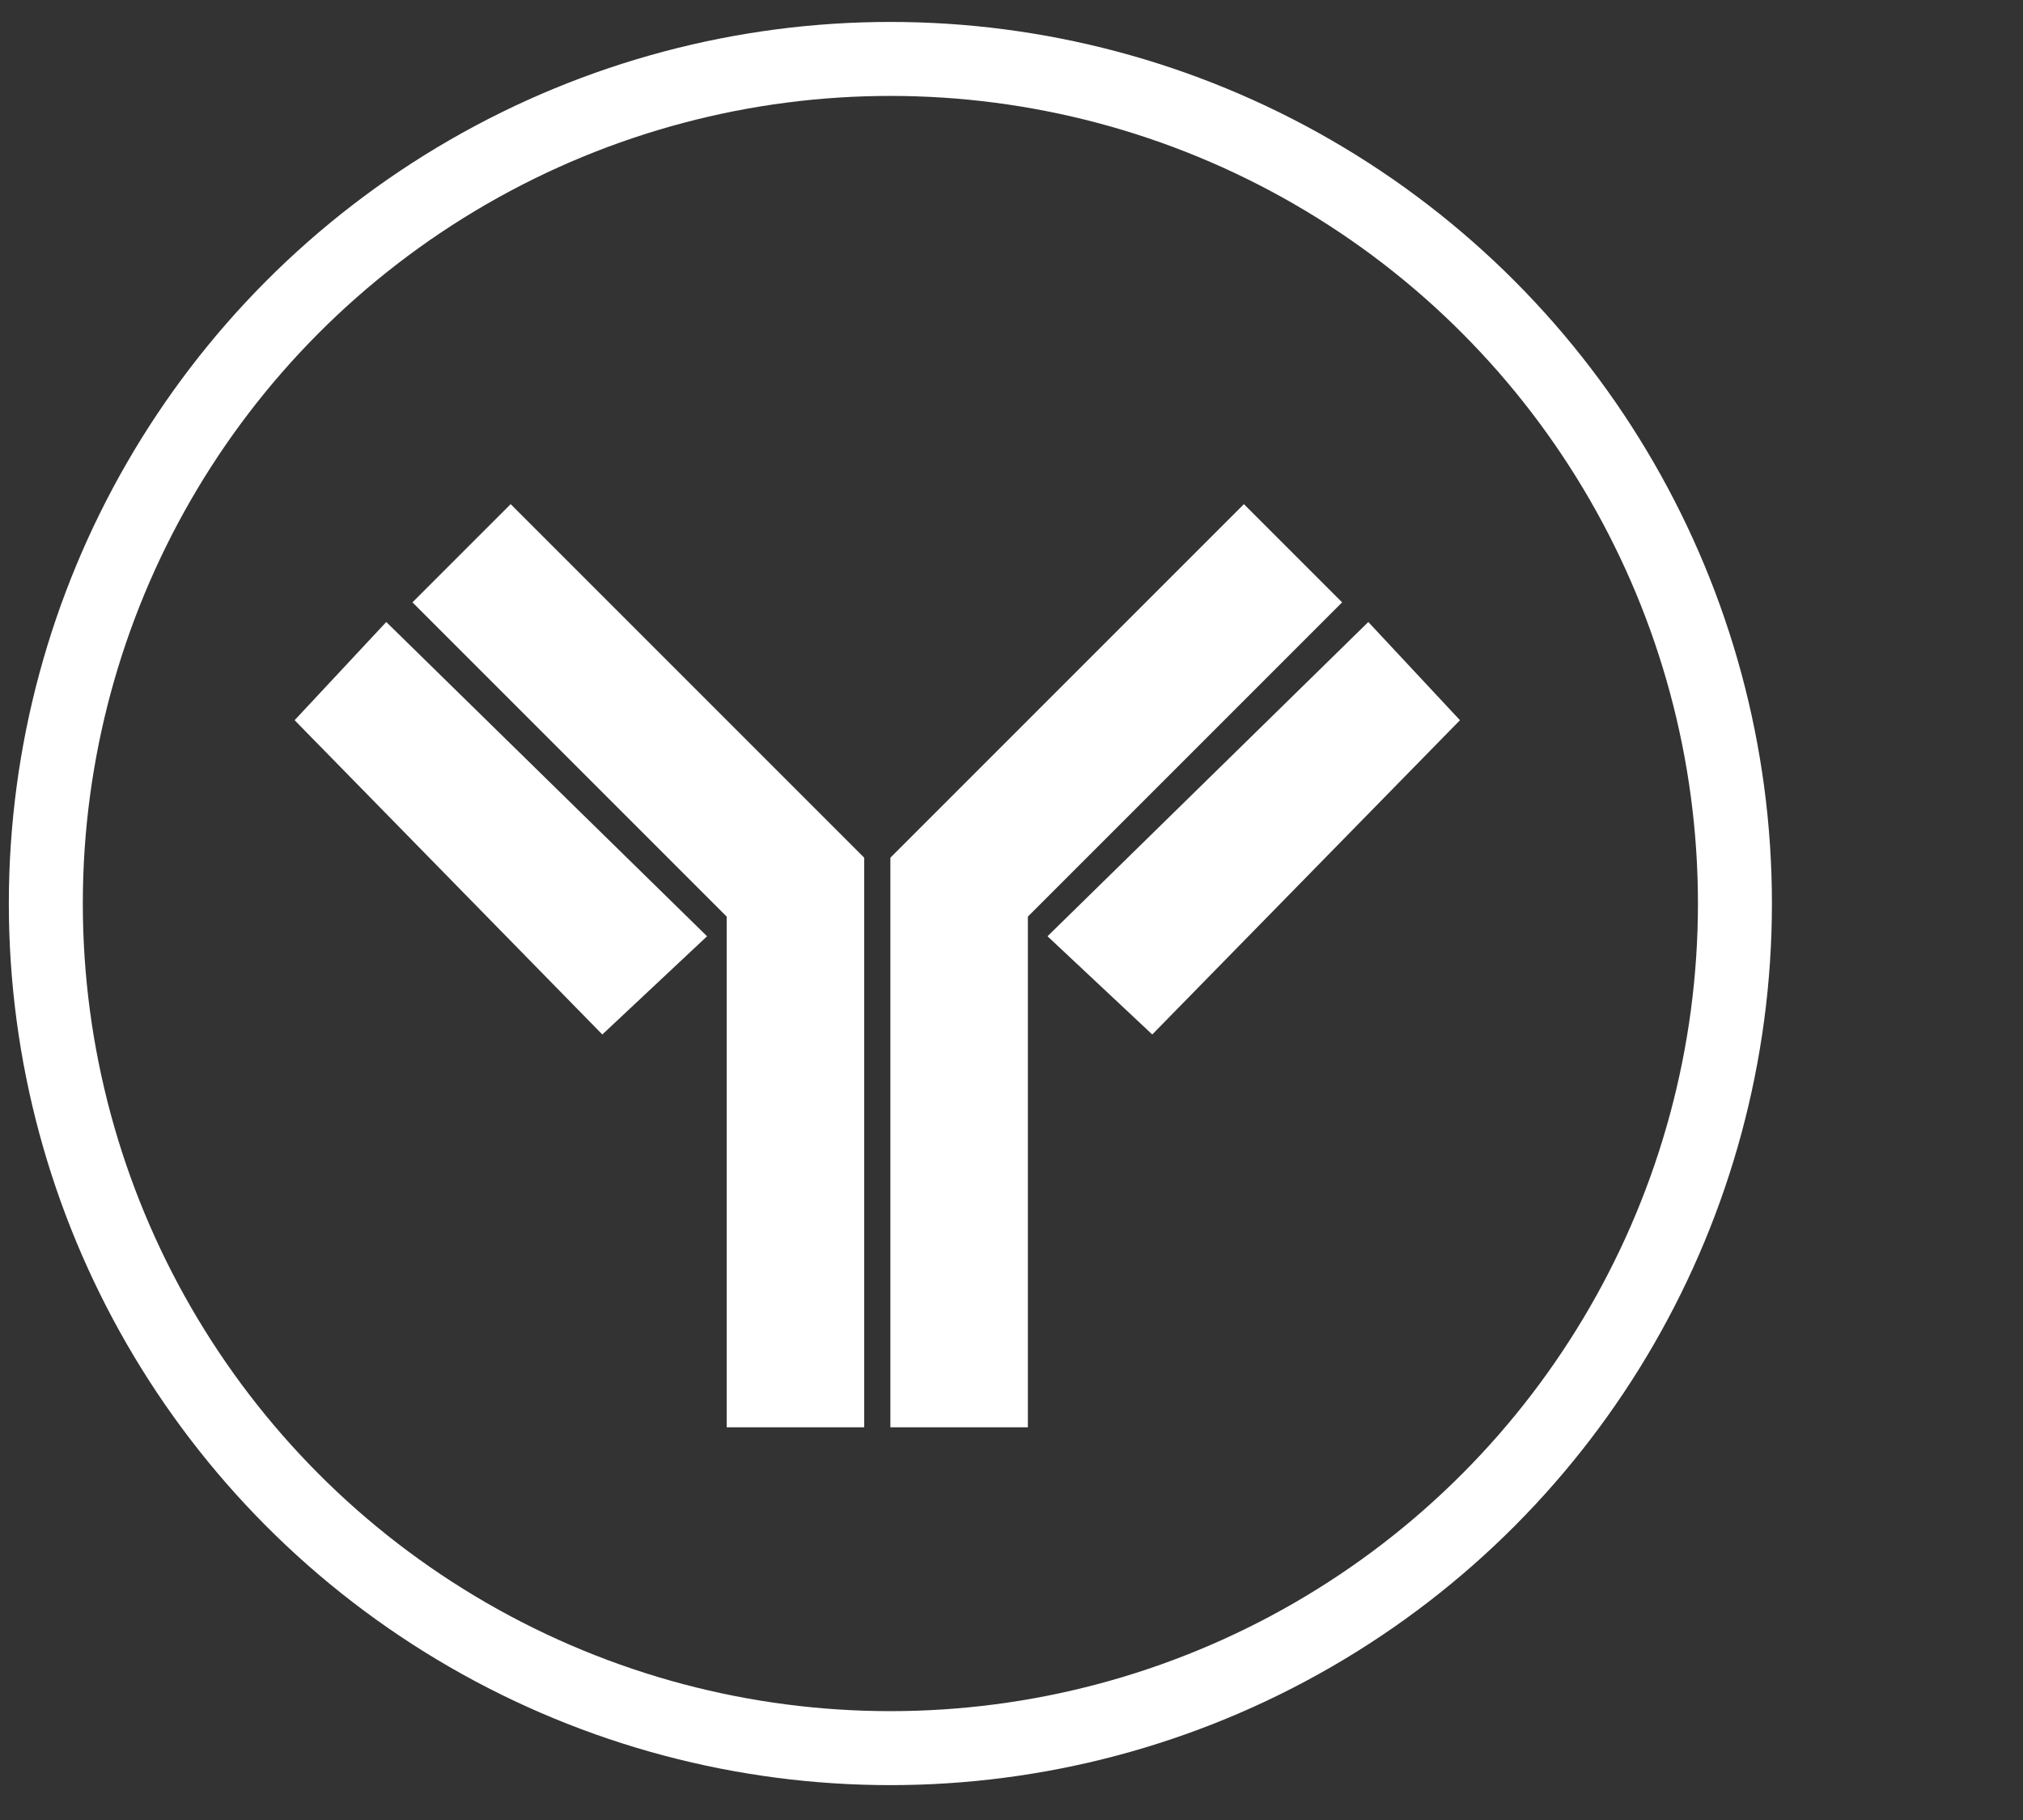
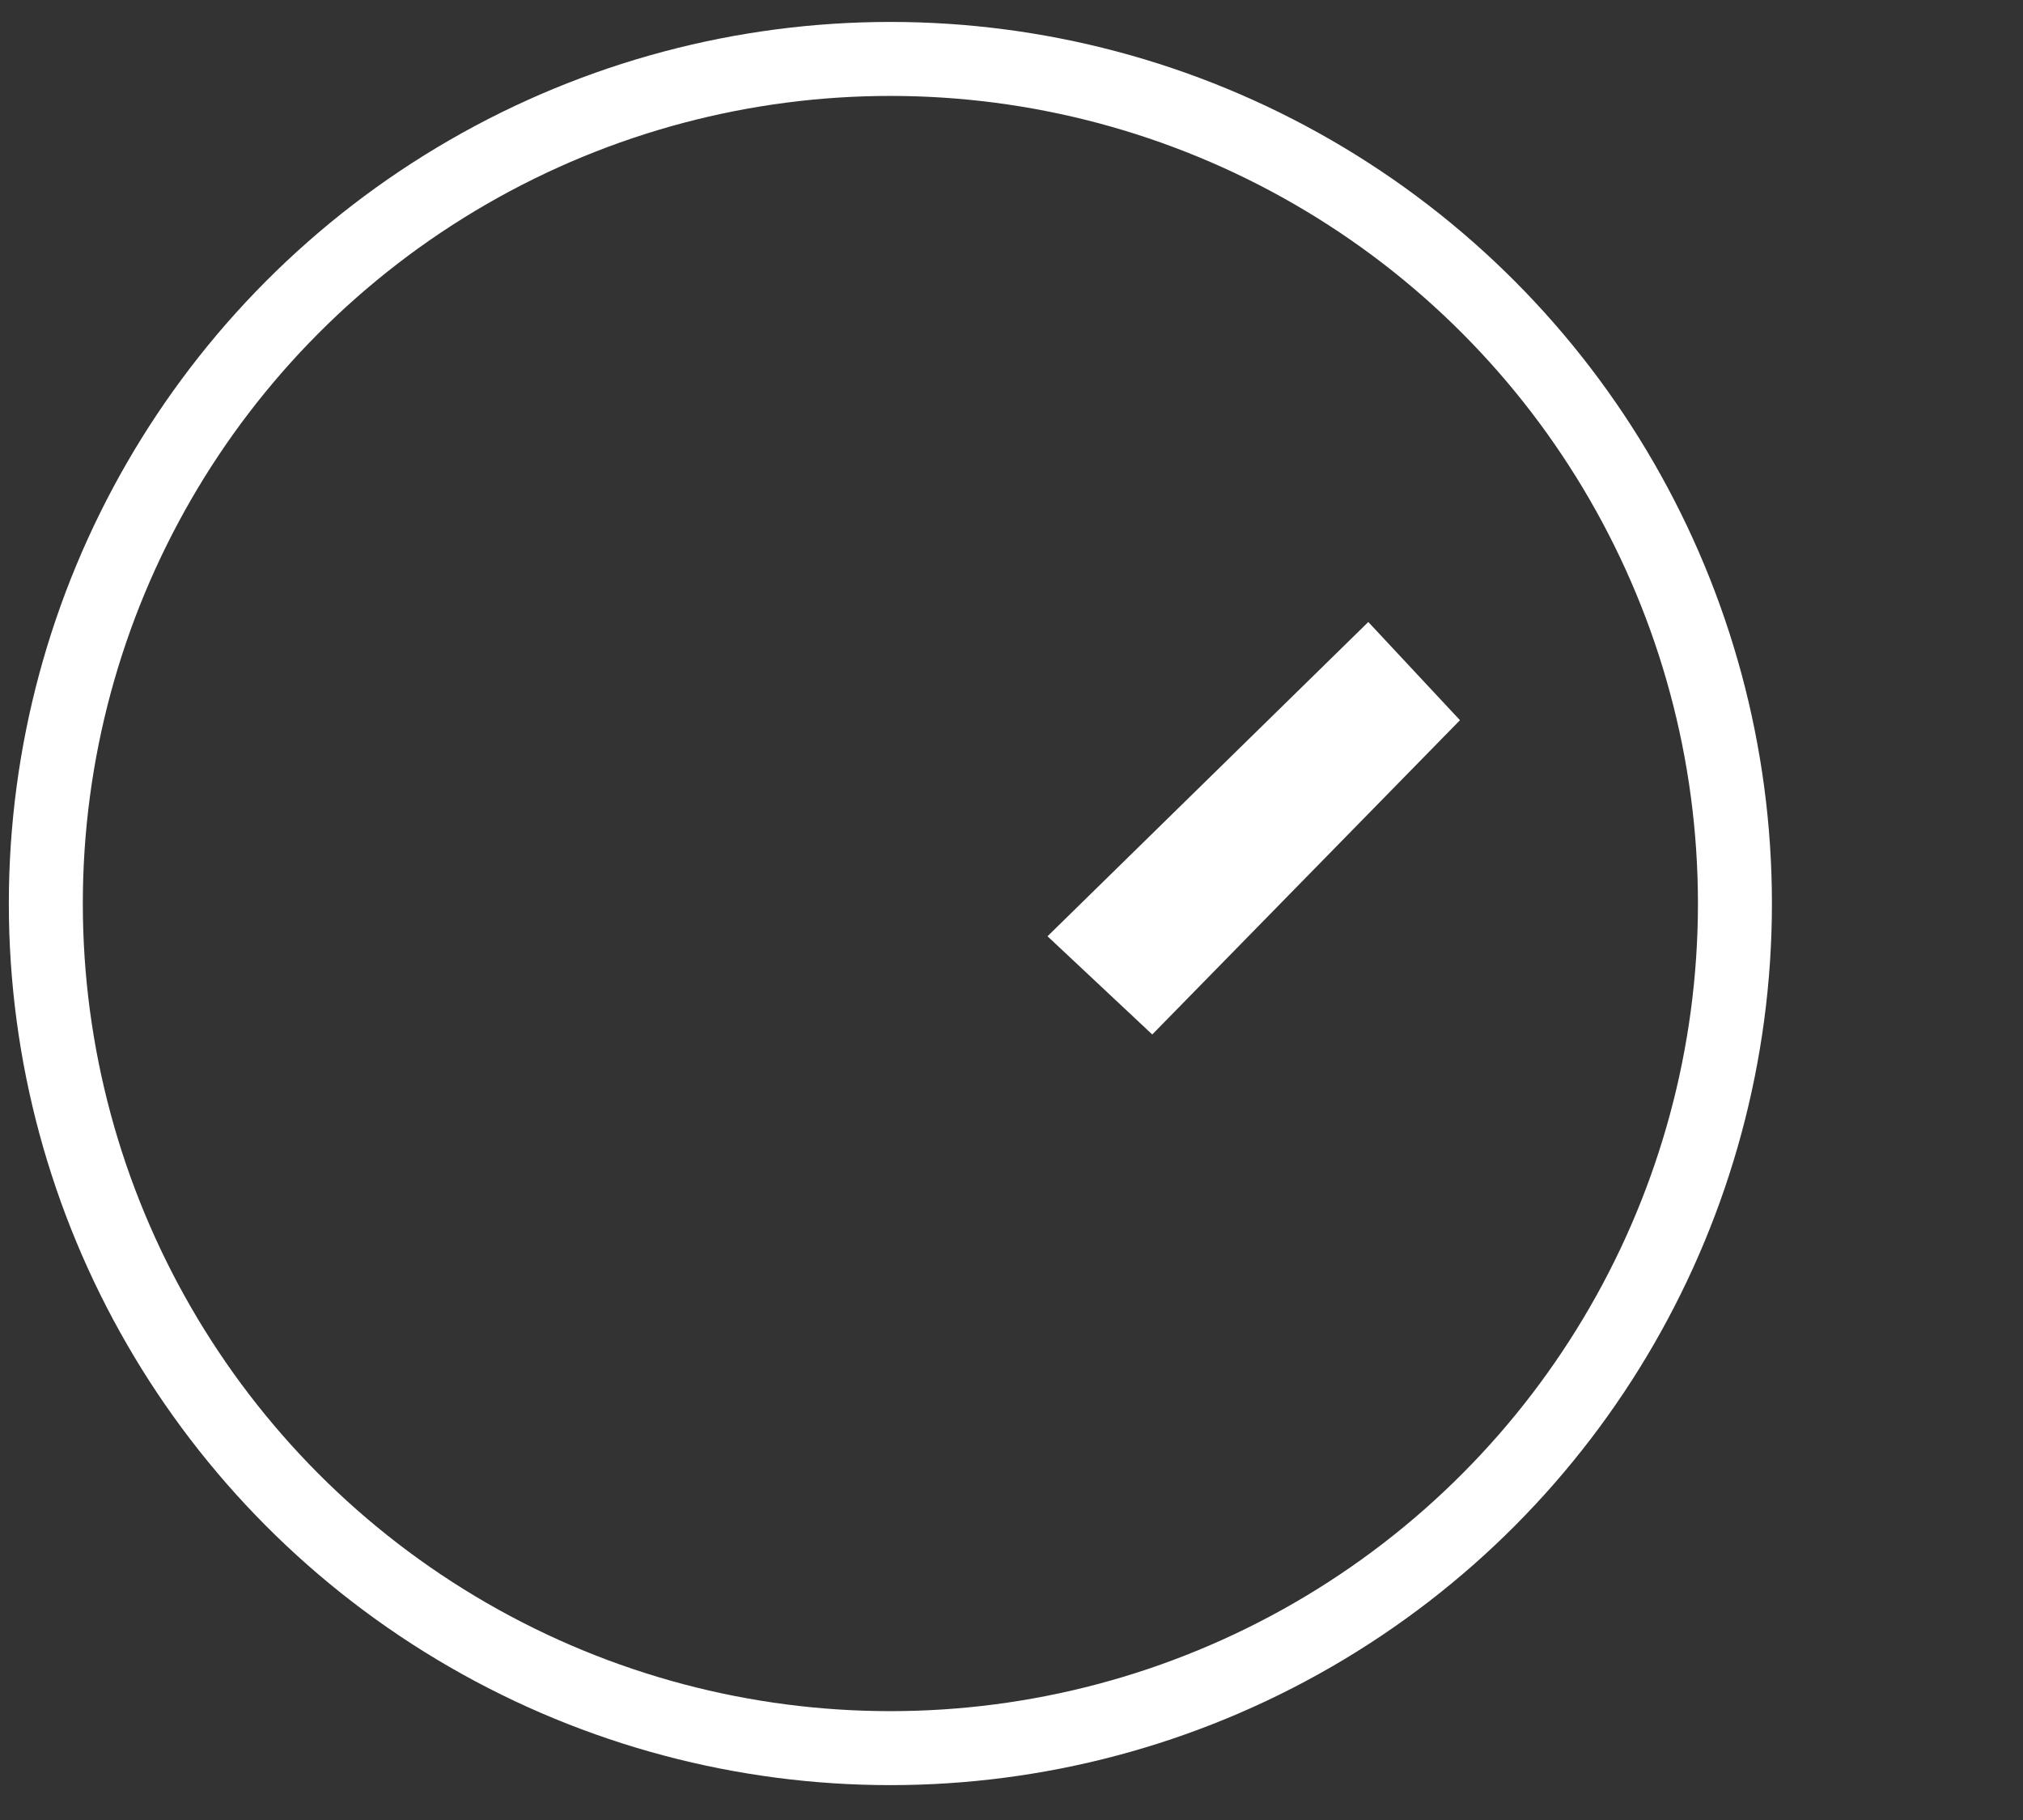
<svg xmlns="http://www.w3.org/2000/svg" version="1.1" id="Laag_1" x="0px" y="0px" viewBox="0 0 30.9 27.8" style="enable-background:new 0 0 30.9 27.8;" xml:space="preserve">
  <rect x="0" y="0" width="30.9" height="27.8" fill="#333333" stroke="none" />
  <style type="text/css">
	.st0{fill:none;stroke:#FFFFFF;stroke-width:1.13;stroke-miterlimit:10;}
	.st1{fill:#FFFFFF;}
</style>
  <g>
    <g>
      <g>
        <circle class="st0" cx="13.6" cy="13.8" r="12.9" />
      </g>
    </g>
    <g>
      <g>
-         <polygon class="st1" points="6.3,9.2 7.8,7.7 13.2,13.1 13.2,21.8 11.1,21.8 11.1,14    " />
-         <polygon class="st1" points="4.5,11 5.9,9.5 10.8,14.3 9.2,15.8    " />
-       </g>
+         </g>
      <g>
-         <polygon class="st1" points="20.5,9.2 19,7.7 13.6,13.1 13.6,21.8 15.7,21.8 15.7,14    " />
        <polygon class="st1" points="22.3,11 20.9,9.5 16,14.3 17.6,15.8    " />
      </g>
    </g>
  </g>
</svg>